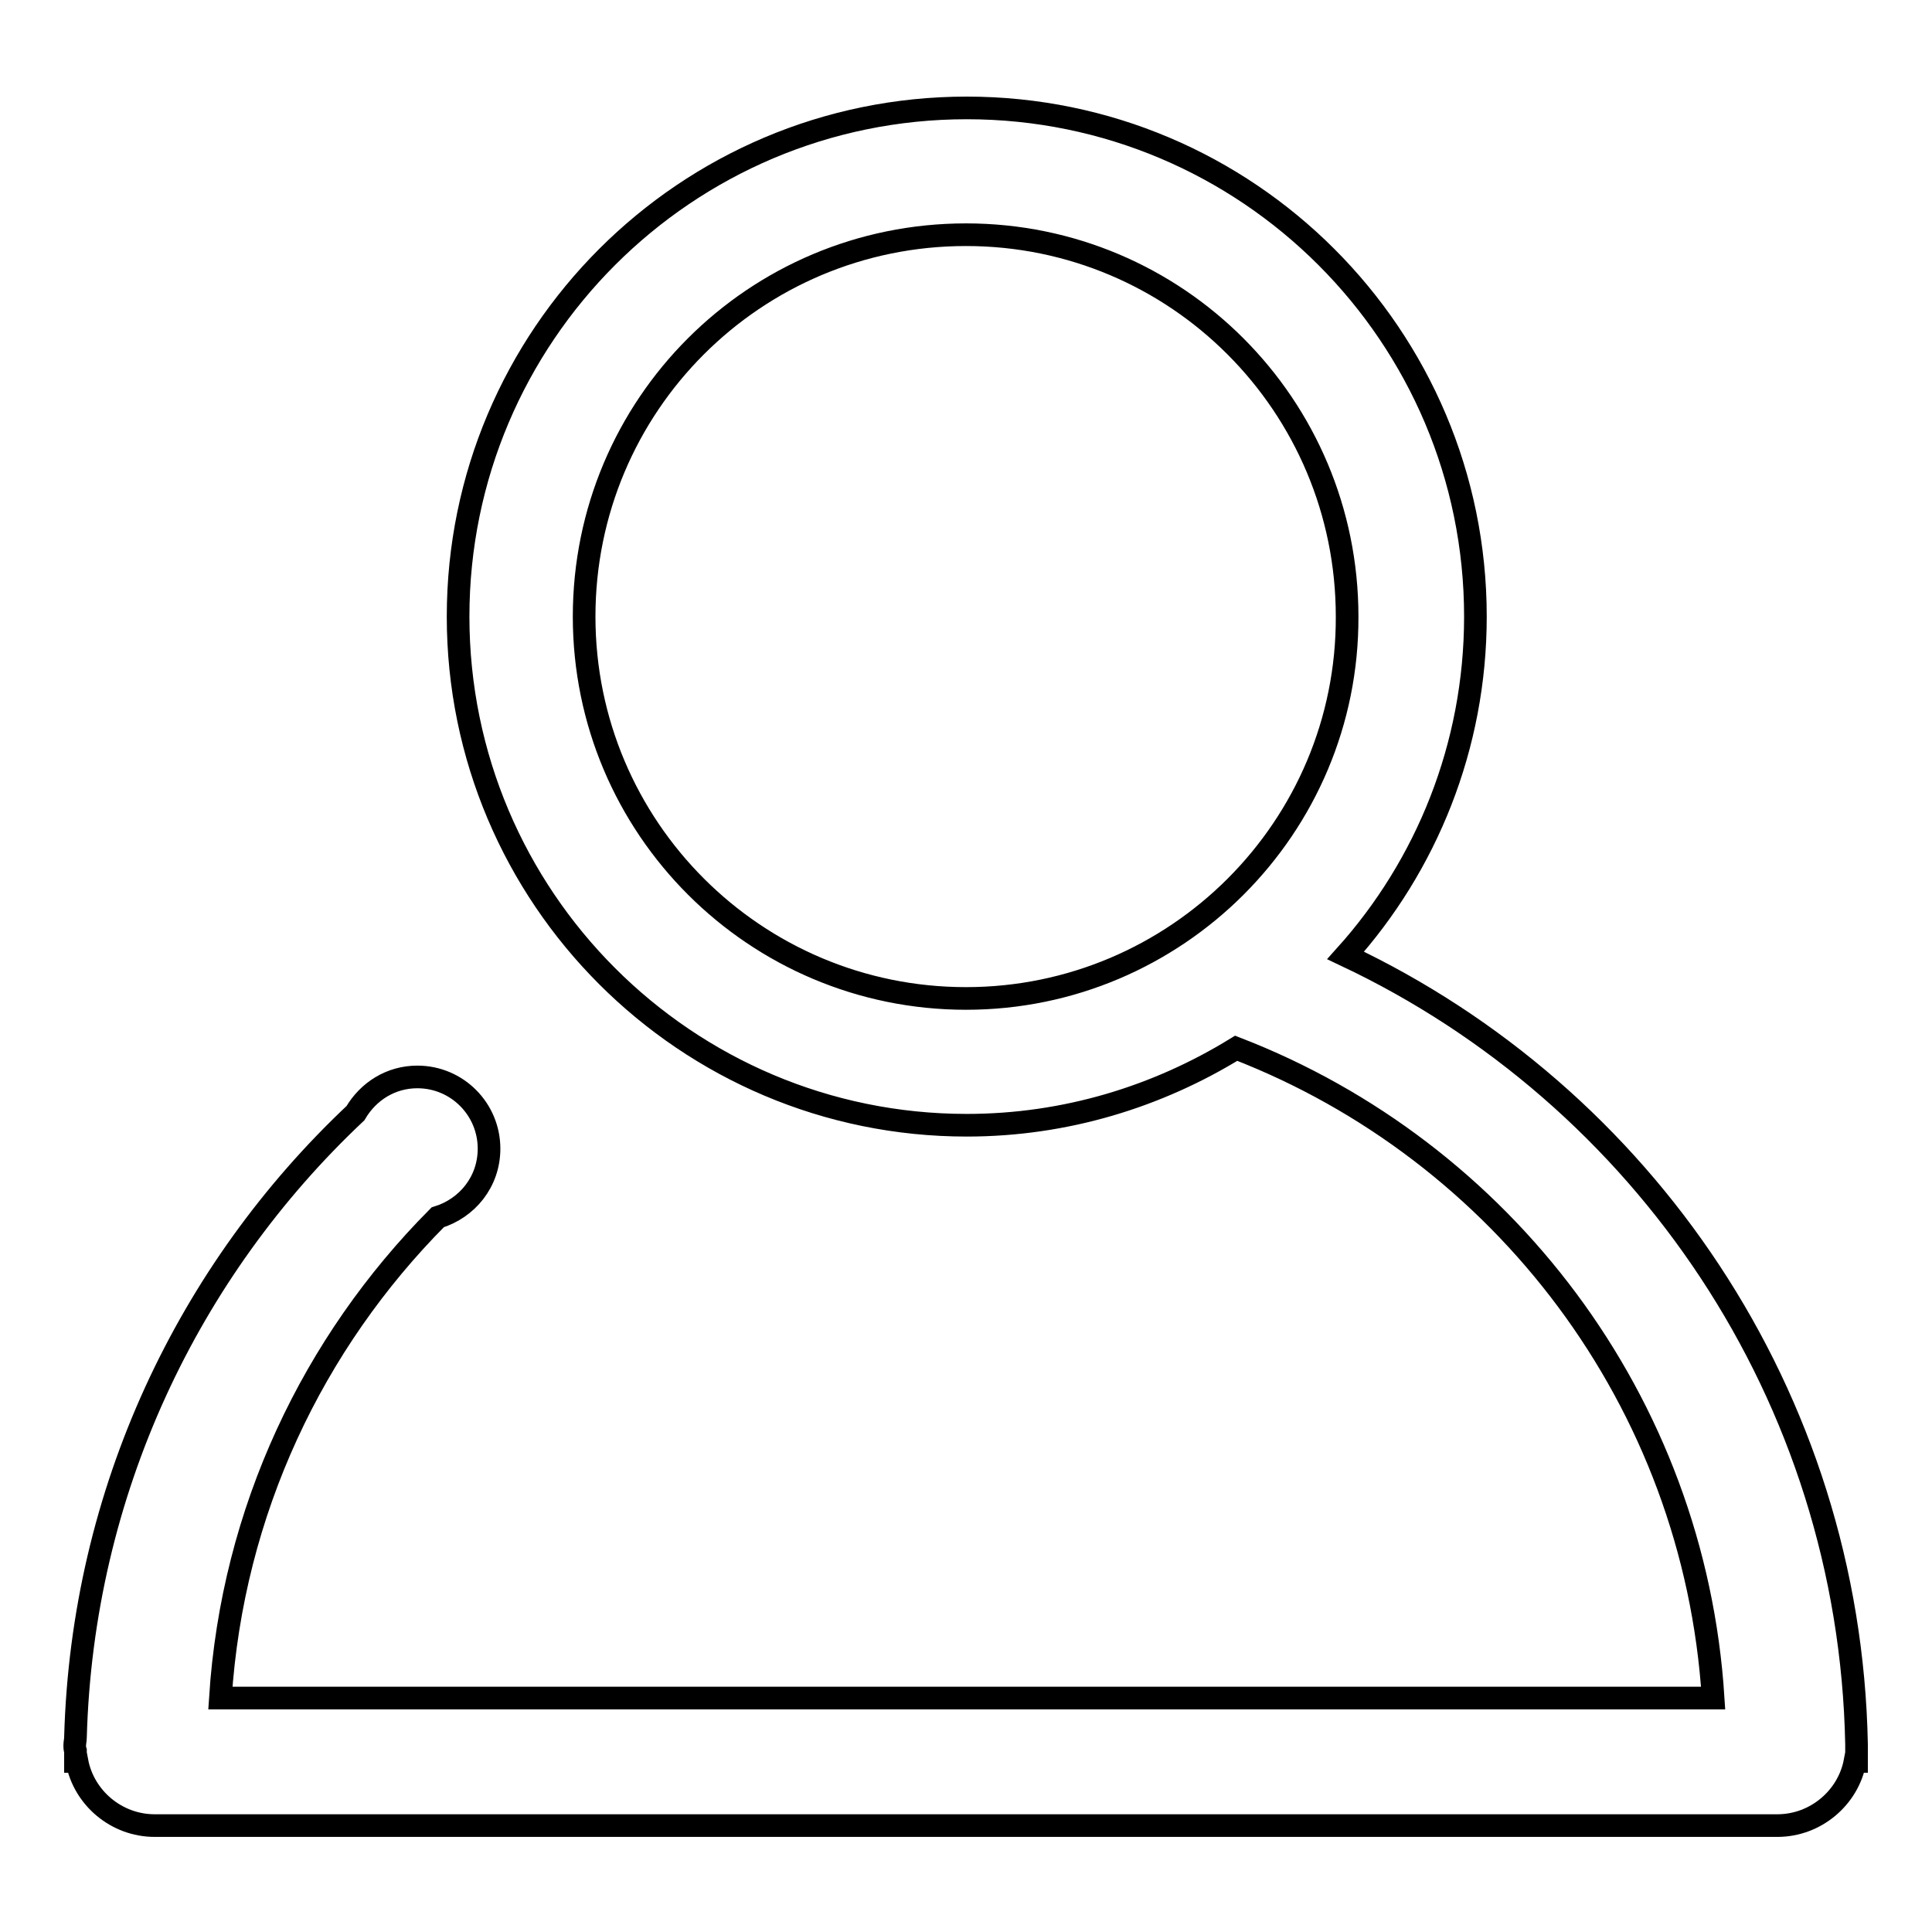
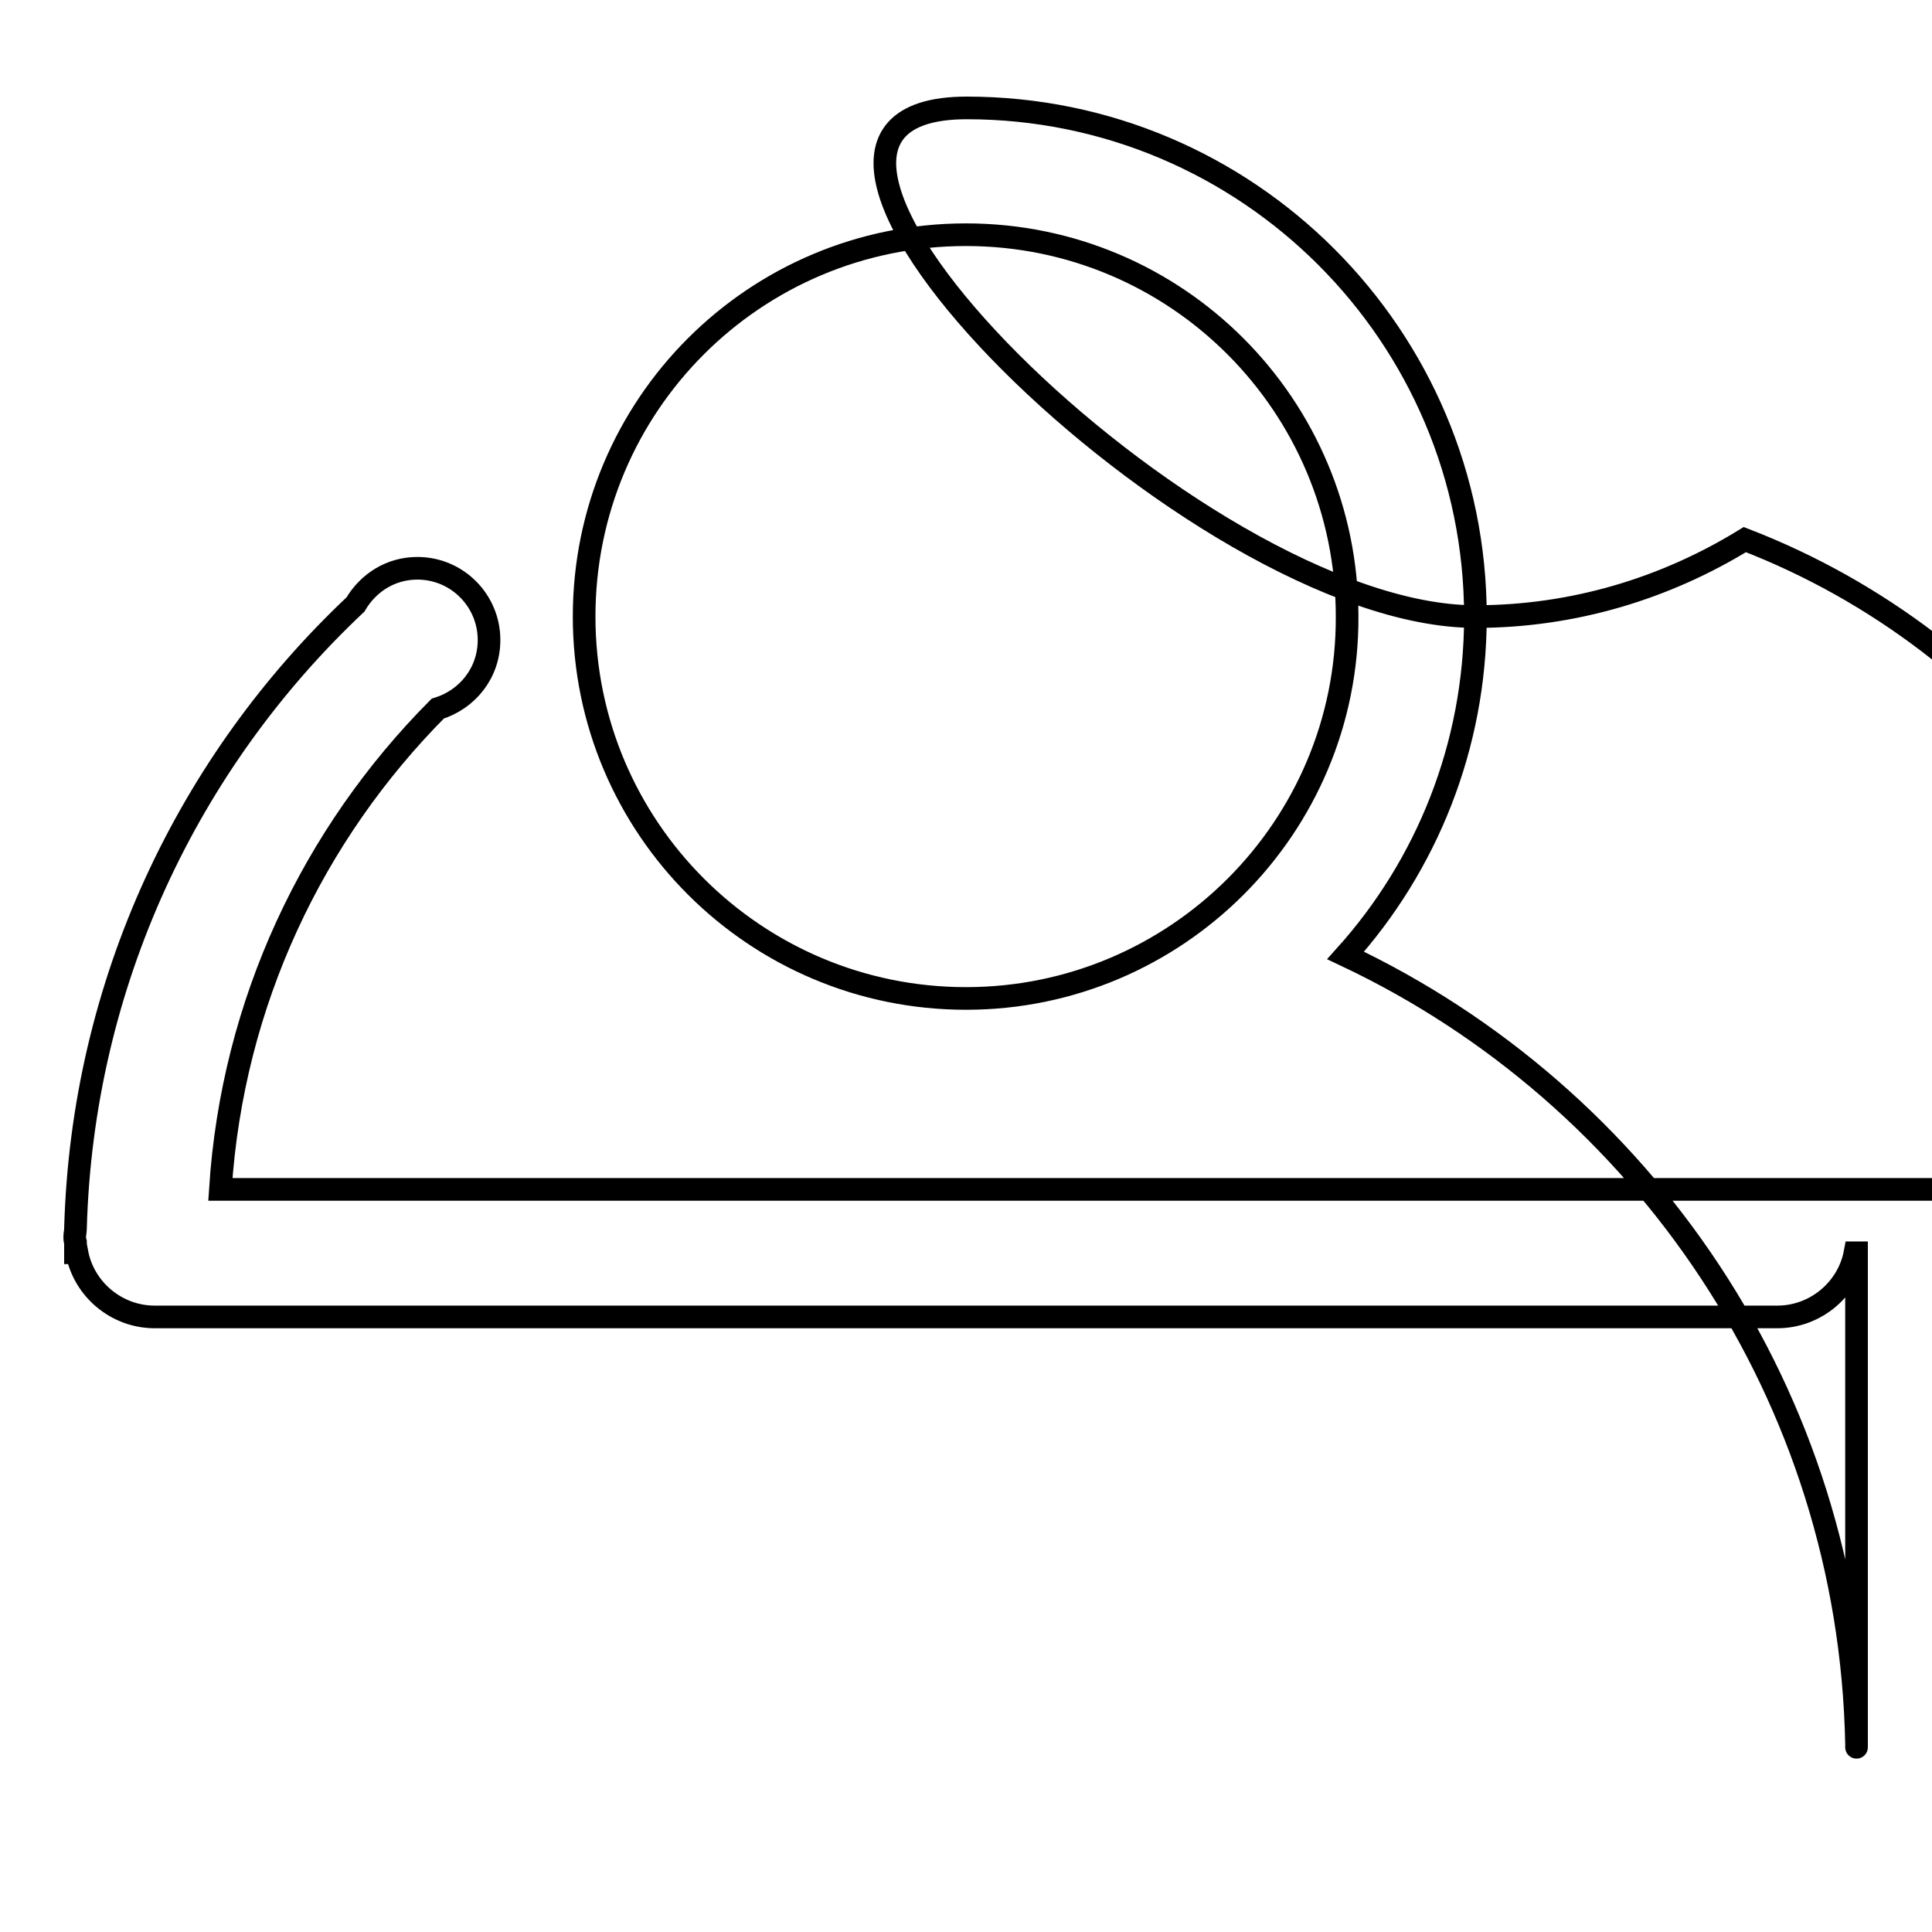
<svg xmlns="http://www.w3.org/2000/svg" version="1.1" x="0px" y="0px" viewBox="0 0 256 256" enable-background="new 0 0 256 256" xml:space="preserve">
  <g>
    <g>
-       <path stroke-width="3" fill-opacity="0" stroke="#000000" d="M246,231.4c0,0,0-0.1,0-0.1c0-0.1,0-0.2,0-0.2c-0.9-46.2-28.3-85.9-67.7-104.5c10.7-11.9,17.2-27.7,17.2-44.9c0-37.2-30.2-67.4-67.4-67.4c-37.2,0-67.4,30.2-67.4,67.4s30.2,67.4,67.4,67.4c13.1,0,25.3-3.8,35.7-10.2c35.2,13.6,60.7,46.7,63.2,86.1H29.2c1.6-24.8,12.3-47.1,28.8-63.7c3.9-1.2,6.8-4.7,6.8-9.1c0-5.2-4.2-9.5-9.5-9.5c-3.5,0-6.5,1.9-8.2,4.8c-22.1,20.8-36.2,50.1-37.1,82.7c0,0.4-0.1,0.7-0.1,1.1c0,0.2,0,0.4,0.1,0.7c0,0.5,0,0.9,0,1.4h0.2c0.9,4.8,5.2,8.5,10.3,8.5c0.1,0,0.2,0,0.4,0h214.2c0.1,0,0.2,0,0.4,0c5.1,0,9.4-3.7,10.3-8.5h0.2C246,232.7,246,232.1,246,231.4L246,231.4z M128,132.3c-27.9,0-50.6-22.6-50.6-50.6s22.6-50.6,50.6-50.6c27.9,0,50.5,22.6,50.5,50.6C178.6,109.6,155.9,132.3,128,132.3L128,132.3z" />
+       <path stroke-width="3" fill-opacity="0" stroke="#000000" d="M246,231.4c0,0,0-0.1,0-0.1c0-0.1,0-0.2,0-0.2c-0.9-46.2-28.3-85.9-67.7-104.5c10.7-11.9,17.2-27.7,17.2-44.9c0-37.2-30.2-67.4-67.4-67.4s30.2,67.4,67.4,67.4c13.1,0,25.3-3.8,35.7-10.2c35.2,13.6,60.7,46.7,63.2,86.1H29.2c1.6-24.8,12.3-47.1,28.8-63.7c3.9-1.2,6.8-4.7,6.8-9.1c0-5.2-4.2-9.5-9.5-9.5c-3.5,0-6.5,1.9-8.2,4.8c-22.1,20.8-36.2,50.1-37.1,82.7c0,0.4-0.1,0.7-0.1,1.1c0,0.2,0,0.4,0.1,0.7c0,0.5,0,0.9,0,1.4h0.2c0.9,4.8,5.2,8.5,10.3,8.5c0.1,0,0.2,0,0.4,0h214.2c0.1,0,0.2,0,0.4,0c5.1,0,9.4-3.7,10.3-8.5h0.2C246,232.7,246,232.1,246,231.4L246,231.4z M128,132.3c-27.9,0-50.6-22.6-50.6-50.6s22.6-50.6,50.6-50.6c27.9,0,50.5,22.6,50.5,50.6C178.6,109.6,155.9,132.3,128,132.3L128,132.3z" />
    </g>
  </g>
</svg>